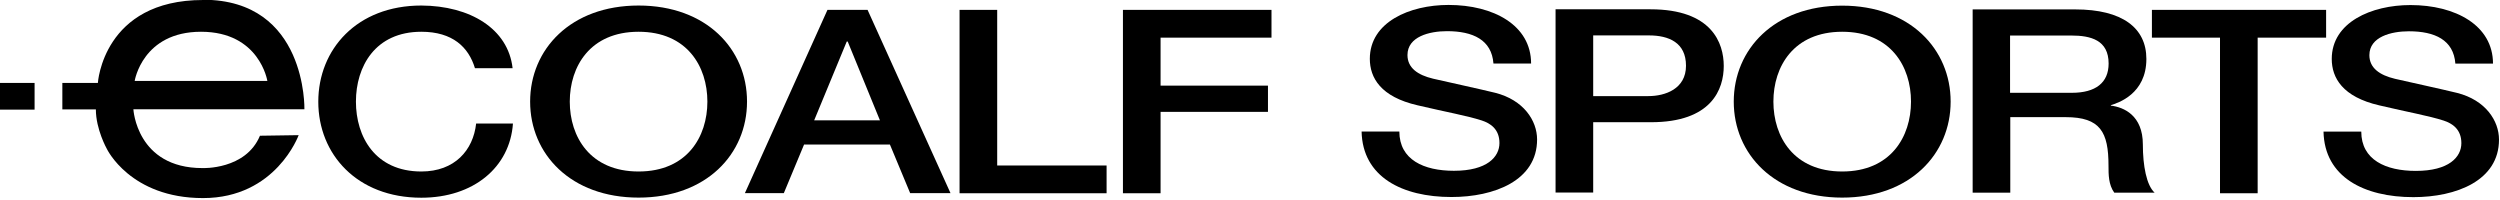
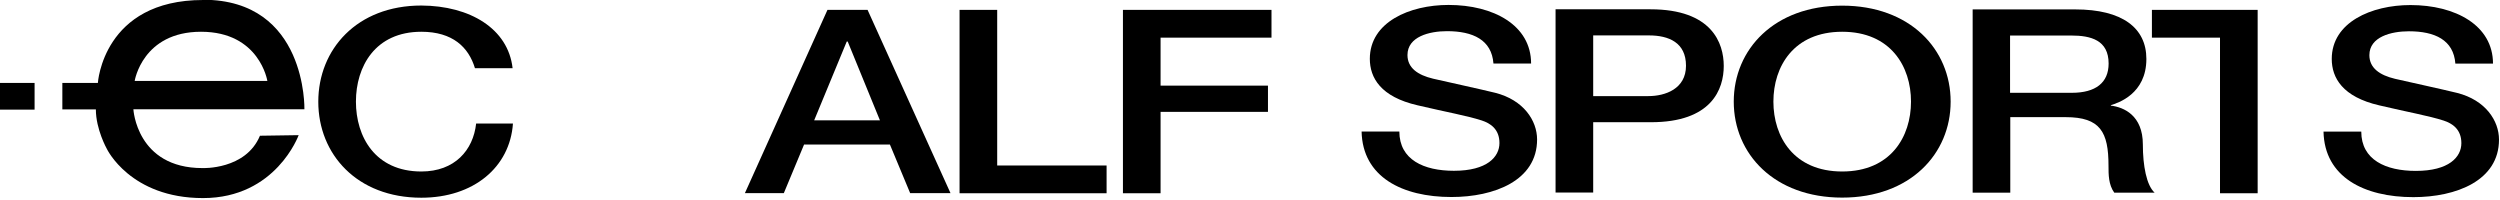
<svg xmlns="http://www.w3.org/2000/svg" width="263" height="21" viewBox="0 0 263 21" fill="none">
  <g clip-path="url(#clip0_2127_11143)">
    <path d="M49.966 7.177C49.298 4.962 47.615 3.341 44.324 3.341C39.473 3.341 37.444 6.991 37.444 10.691C37.444 14.391 39.473 18.041 44.324 18.041C47.838 18.041 49.781 15.801 50.09 12.993H53.963C53.641 17.608 49.806 20.8 44.324 20.8C37.543 20.8 33.484 16.21 33.484 10.703C33.484 5.197 37.543 0.582 44.324 0.582C49.434 0.606 53.456 3.007 53.926 7.177H49.966Z" fill="black" />
-     <path d="M78.587 10.691C78.587 16.197 74.318 20.788 67.178 20.788C60.038 20.788 55.77 16.197 55.77 10.691C55.77 5.185 60.038 0.582 67.178 0.582C74.318 0.582 78.587 5.172 78.587 10.679V10.691ZM59.94 10.691C59.94 14.391 62.08 18.041 67.178 18.041C72.276 18.041 74.417 14.391 74.417 10.691C74.417 6.991 72.276 3.341 67.178 3.341C62.08 3.341 59.94 6.991 59.94 10.691Z" fill="black" />
    <path d="M205.208 10.691C205.208 16.198 200.939 20.788 193.799 20.788C186.66 20.788 182.391 16.198 182.391 10.691C182.391 5.185 186.66 0.594 193.799 0.594C200.939 0.594 205.208 5.185 205.208 10.691ZM186.561 10.691C186.561 14.391 188.701 18.041 193.799 18.041C198.897 18.041 201.038 14.391 201.038 10.691C201.038 6.991 198.897 3.341 193.799 3.341C188.701 3.341 186.561 6.991 186.561 10.691Z" fill="black" />
    <path d="M87.05 1.039H91.269L99.993 20.318H95.749L93.62 15.207H84.587L82.459 20.318H78.363L87.05 1.039ZM85.651 12.659H92.569L89.178 4.368H89.079L85.651 12.659Z" fill="black" />
    <path d="M100.945 1.039H104.905V17.41H116.413V20.33H100.945V1.039Z" fill="black" />
    <path d="M118.133 1.039H133.761V3.96H122.092V9.008H133.39V11.768H122.092V20.33H118.133V1.039Z" fill="black" />
    <path d="M147.212 13.834C147.212 16.804 149.786 17.967 152.954 17.967C156.443 17.967 157.742 16.507 157.742 15.047C157.742 13.586 156.79 12.968 155.874 12.671C154.29 12.164 152.224 11.805 149.118 11.075C145.245 10.184 144.106 8.179 144.106 6.187C144.106 2.326 148.289 0.52 152.385 0.52C157.111 0.52 161.071 2.648 161.071 6.682H157.111C156.926 4.195 154.958 3.279 152.224 3.279C150.38 3.279 148.066 3.848 148.066 5.791C148.066 7.14 149.143 7.894 150.764 8.278C151.11 8.365 156.121 9.466 157.297 9.763C160.279 10.518 161.702 12.683 161.702 14.675C161.702 18.994 157.198 20.726 152.694 20.726C147.522 20.726 143.339 18.623 143.24 13.834H147.2H147.212Z" fill="black" />
    <path d="M163.645 0.978H173.63C180.102 0.978 181.339 4.541 181.339 6.942C181.339 9.342 180.102 12.881 173.63 12.857H167.604V20.256H163.645V0.978ZM167.604 10.11H173.408C175.177 10.11 177.367 9.355 177.367 6.917C177.367 4.479 175.561 3.725 173.469 3.725H167.604V10.097V10.11Z" fill="black" />
    <path d="M207.498 0.99H218.313C223.262 0.99 225.799 2.933 225.799 6.199C225.799 9.899 222.792 10.839 222.062 11.062V11.112C223.423 11.273 225.428 12.139 225.428 15.195C225.428 17.435 225.811 19.489 226.665 20.268H222.421C221.815 19.427 221.815 18.375 221.815 17.435C221.815 13.896 220.961 12.324 217.311 12.324H211.482V20.268H207.523V0.99H207.498ZM211.458 9.763H217.954C220.454 9.763 221.827 8.711 221.827 6.682C221.827 4.219 219.959 3.737 217.892 3.737H211.458V9.763Z" fill="black" />
-     <path d="M226.381 1.039H244.707V3.96H237.505V20.33H233.545V3.96H226.381V1.039Z" fill="black" />
+     <path d="M226.381 1.039H244.707H237.505V20.33H233.545V3.96H226.381V1.039Z" fill="black" />
    <path d="M248.406 13.846C248.406 16.816 250.979 17.979 254.147 17.979C257.637 17.979 258.936 16.519 258.936 15.059C258.936 13.599 257.983 12.98 257.067 12.683C255.483 12.176 253.417 11.817 250.311 11.087C246.438 10.196 245.3 8.192 245.3 6.199C245.3 2.339 249.482 0.532 253.578 0.532C258.305 0.532 262.264 2.66 262.264 6.694H258.305C258.119 4.207 256.152 3.291 253.417 3.291C251.573 3.291 249.259 3.861 249.259 5.803C249.259 7.152 250.336 7.907 251.957 8.291C252.303 8.377 257.315 9.478 258.49 9.775C261.472 10.53 262.895 12.696 262.895 14.688C262.895 19.006 258.391 20.739 253.887 20.739C248.715 20.739 244.533 18.635 244.434 13.846H248.393H248.406Z" fill="black" />
    <path d="M21.37 -3.24994e-05C10.84 -3.24994e-05 10.296 8.724 10.296 8.724H6.559V11.508H10.085C10.085 13.611 11.236 15.653 11.236 15.653C11.236 15.653 13.686 20.838 21.358 20.838C29.03 20.838 31.418 14.218 31.418 14.218L27.347 14.279C25.849 17.88 21.296 17.682 21.296 17.682C14.367 17.682 14.032 11.495 14.032 11.495H32.024C32.024 11.495 32.309 -0.025 21.37 -0.025V-3.24994e-05ZM14.168 8.513C14.168 8.513 14.985 3.341 21.147 3.341C27.31 3.341 28.126 8.513 28.126 8.513H14.168Z" fill="black" />
    <path d="M3.638 8.724H0V11.533H3.638V8.724Z" fill="black" />
  </g>
  <defs>
    <clipPath id="clip0_2127_11143">
      <rect width="262.896" height="20.85" fill="white" />
    </clipPath>
  </defs>
</svg>